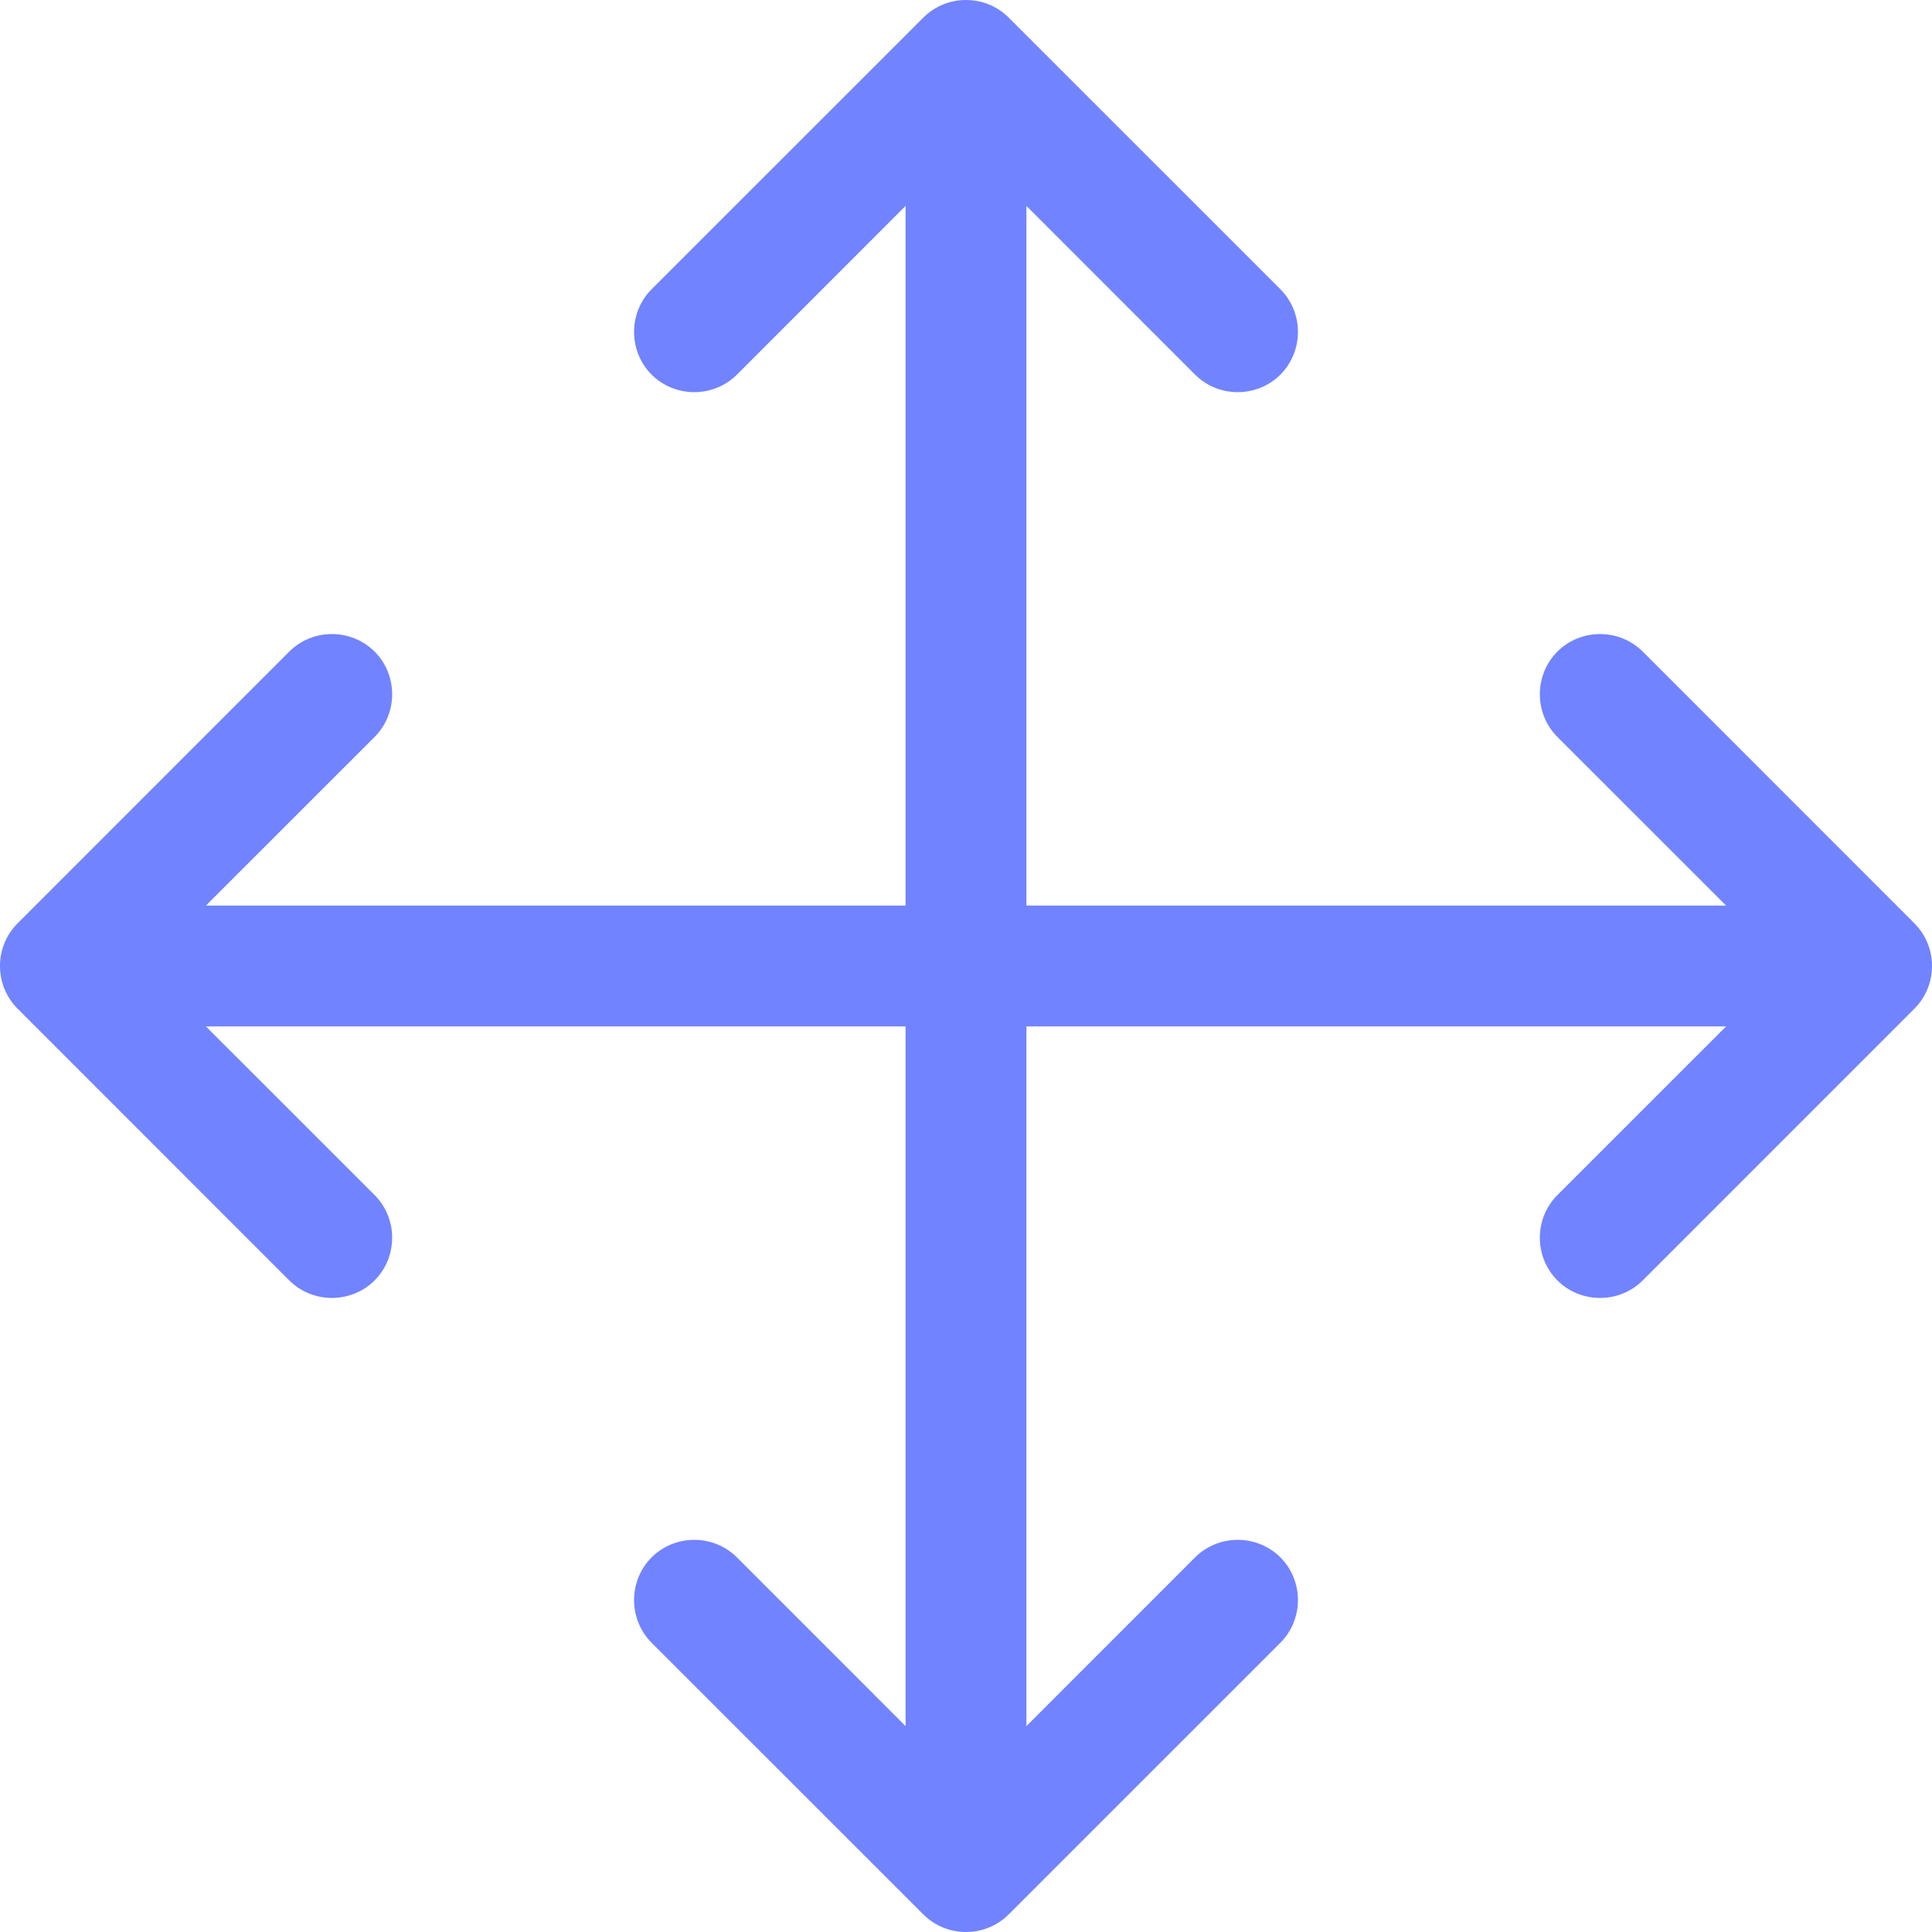
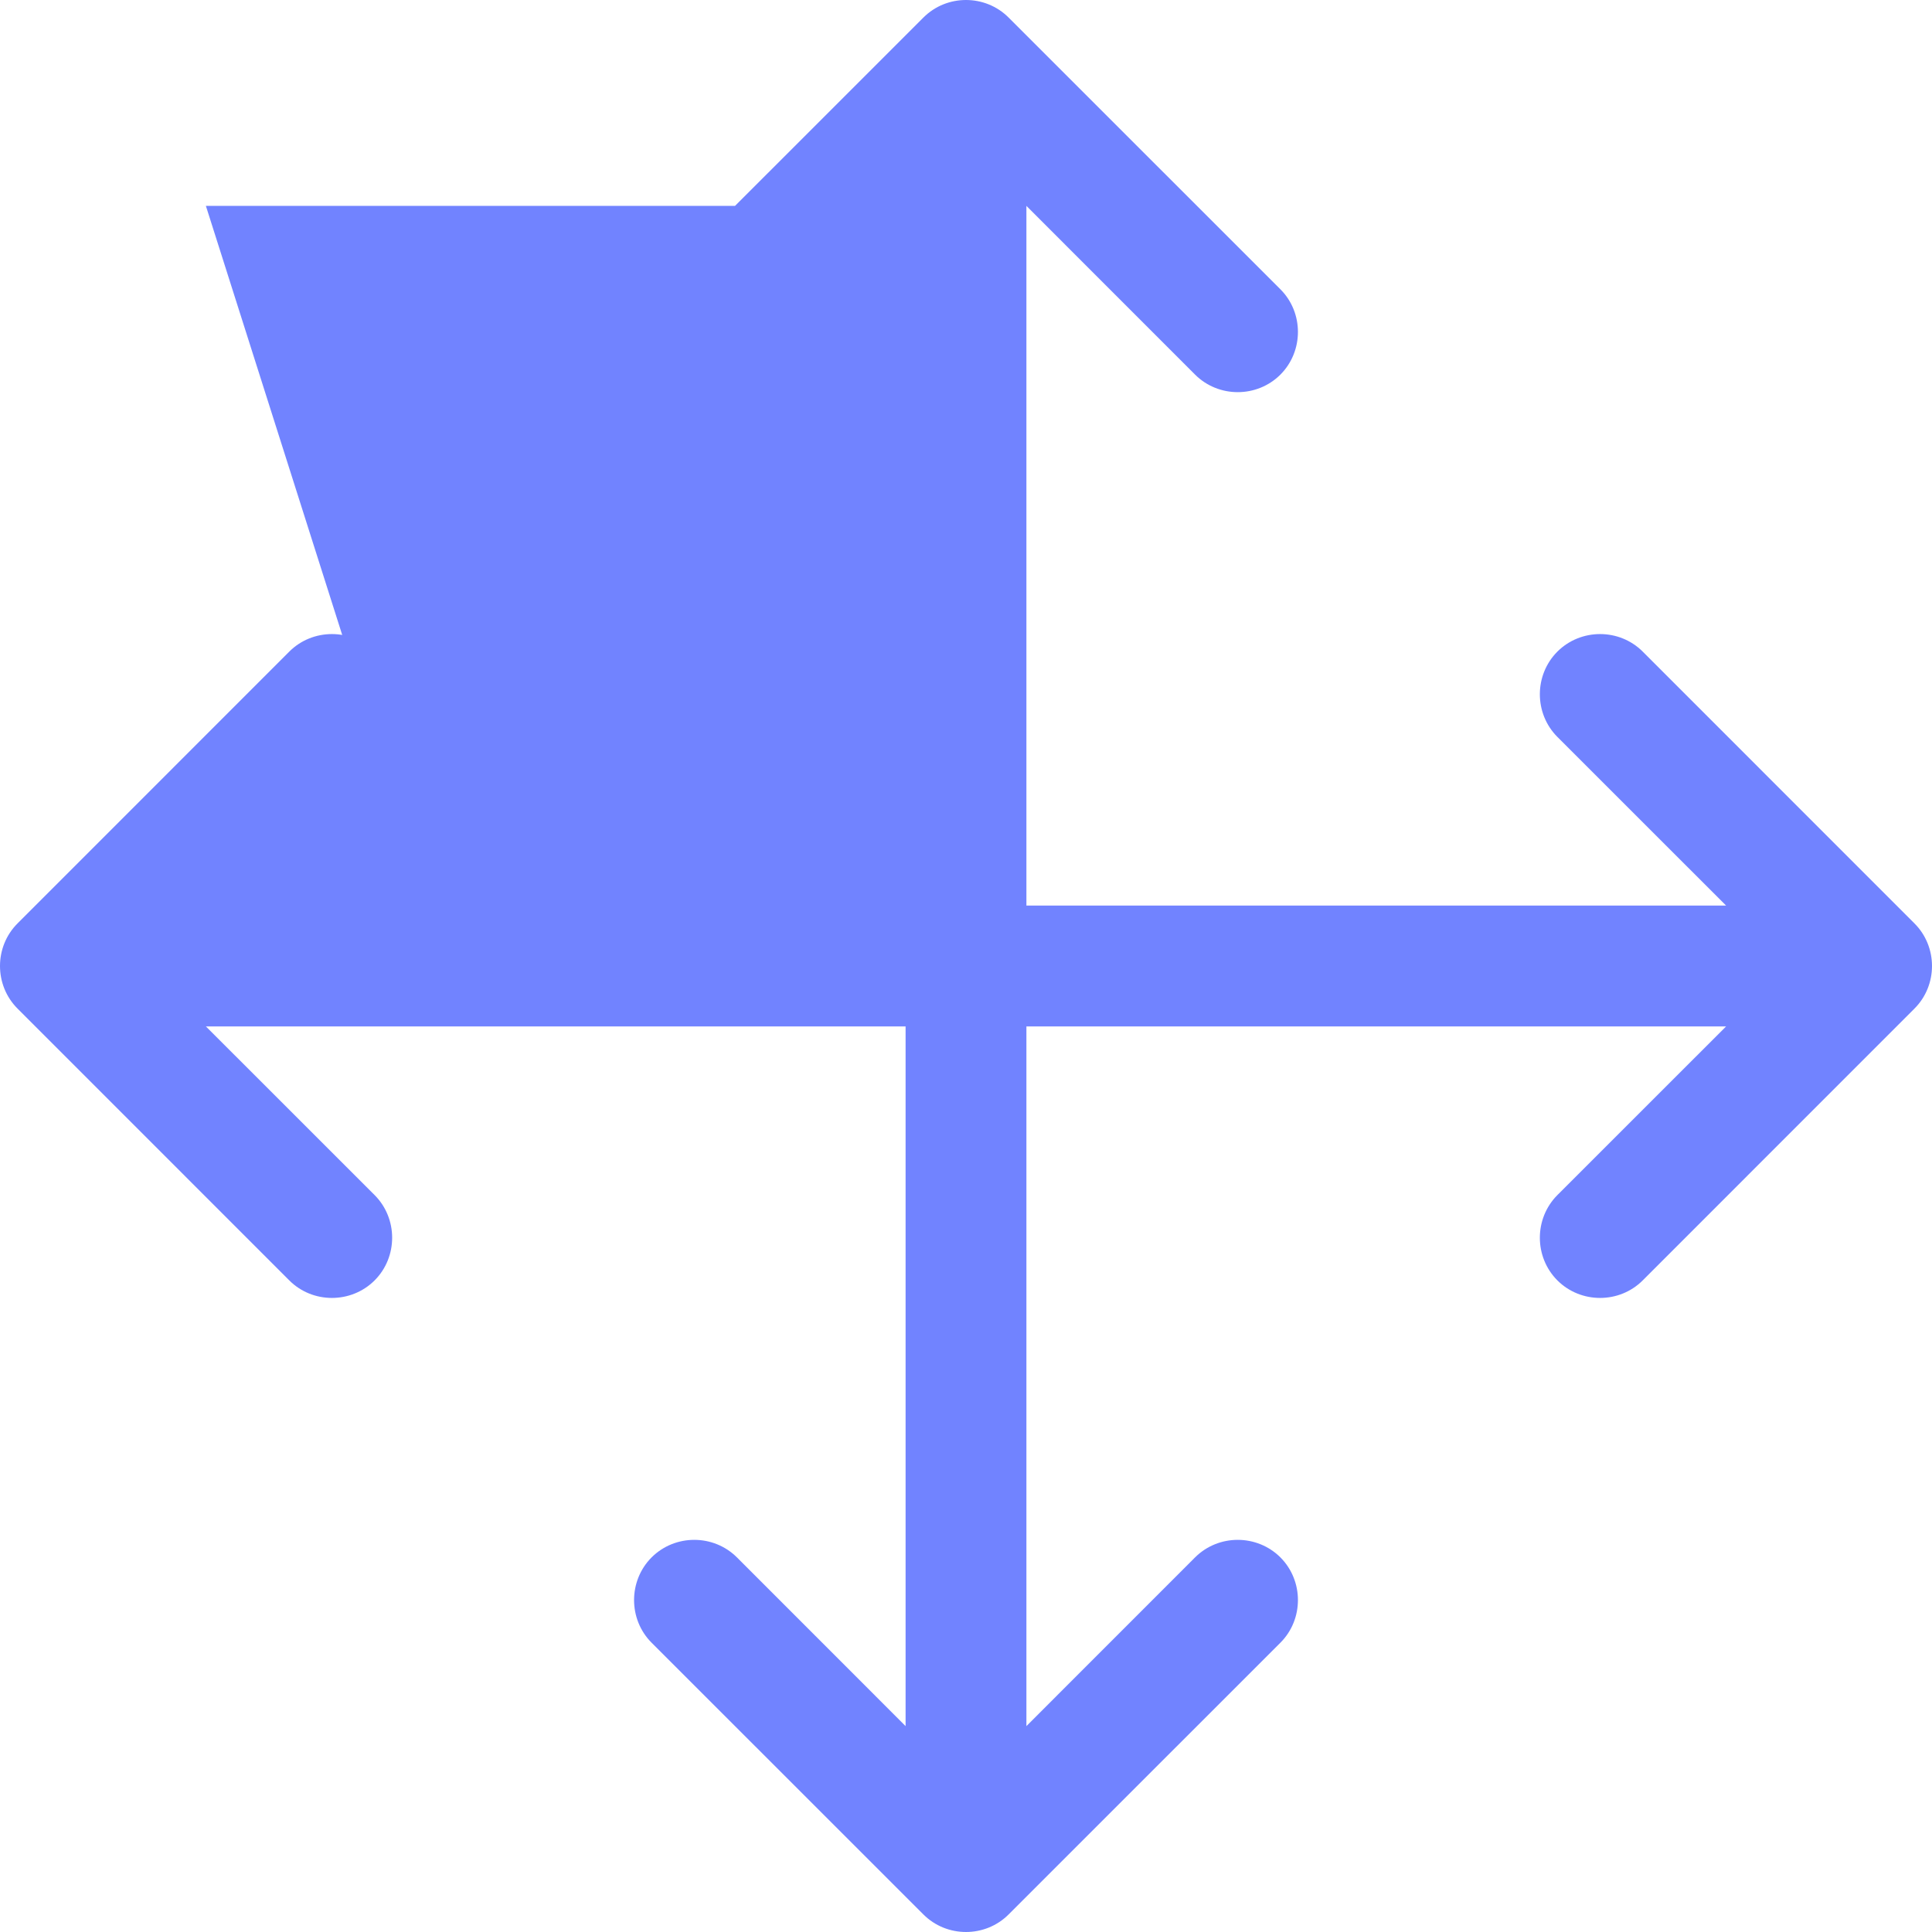
<svg xmlns="http://www.w3.org/2000/svg" width="30" height="30" viewBox="0 0 30 30" fill="none">
-   <path d="M15.662 0.273C15.299 -0.091 14.701 -0.091 14.338 0.273L10.118 4.492C9.755 4.855 9.755 5.453 10.118 5.817C10.482 6.18 11.079 6.18 11.443 5.817L14.062 3.197V14.062H3.197L5.817 11.443C6.18 11.079 6.18 10.482 5.817 10.118C5.453 9.755 4.855 9.755 4.492 10.118L0.273 14.338C-0.091 14.701 -0.091 15.299 0.273 15.662L4.492 19.882C4.855 20.245 5.453 20.245 5.817 19.882C6.18 19.518 6.18 18.921 5.817 18.557L3.197 15.938H14.062V26.803L11.443 24.183C11.079 23.82 10.482 23.82 10.118 24.183C9.755 24.547 9.755 25.145 10.118 25.508L14.338 29.727C14.701 30.091 15.299 30.091 15.662 29.727L19.882 25.508C20.245 25.145 20.245 24.547 19.882 24.183C19.518 23.82 18.921 23.82 18.557 24.183L15.938 26.803V15.938H26.803L24.183 18.557C23.82 18.921 23.82 19.518 24.183 19.882C24.547 20.245 25.145 20.245 25.508 19.882L29.727 15.662C30.091 15.299 30.091 14.701 29.727 14.338L25.508 10.118C25.145 9.755 24.547 9.755 24.183 10.118C23.82 10.482 23.82 11.079 24.183 11.443L26.803 14.062H15.938V3.197L18.557 5.817C18.921 6.18 19.518 6.18 19.882 5.817C20.245 5.453 20.245 4.855 19.882 4.492L15.662 0.273Z" fill="#7183FF" />
+   <path d="M15.662 0.273C15.299 -0.091 14.701 -0.091 14.338 0.273L10.118 4.492C9.755 4.855 9.755 5.453 10.118 5.817C10.482 6.18 11.079 6.18 11.443 5.817L14.062 3.197H3.197L5.817 11.443C6.18 11.079 6.18 10.482 5.817 10.118C5.453 9.755 4.855 9.755 4.492 10.118L0.273 14.338C-0.091 14.701 -0.091 15.299 0.273 15.662L4.492 19.882C4.855 20.245 5.453 20.245 5.817 19.882C6.18 19.518 6.18 18.921 5.817 18.557L3.197 15.938H14.062V26.803L11.443 24.183C11.079 23.82 10.482 23.82 10.118 24.183C9.755 24.547 9.755 25.145 10.118 25.508L14.338 29.727C14.701 30.091 15.299 30.091 15.662 29.727L19.882 25.508C20.245 25.145 20.245 24.547 19.882 24.183C19.518 23.82 18.921 23.82 18.557 24.183L15.938 26.803V15.938H26.803L24.183 18.557C23.82 18.921 23.82 19.518 24.183 19.882C24.547 20.245 25.145 20.245 25.508 19.882L29.727 15.662C30.091 15.299 30.091 14.701 29.727 14.338L25.508 10.118C25.145 9.755 24.547 9.755 24.183 10.118C23.82 10.482 23.82 11.079 24.183 11.443L26.803 14.062H15.938V3.197L18.557 5.817C18.921 6.18 19.518 6.18 19.882 5.817C20.245 5.453 20.245 4.855 19.882 4.492L15.662 0.273Z" fill="#7183FF" />
</svg>